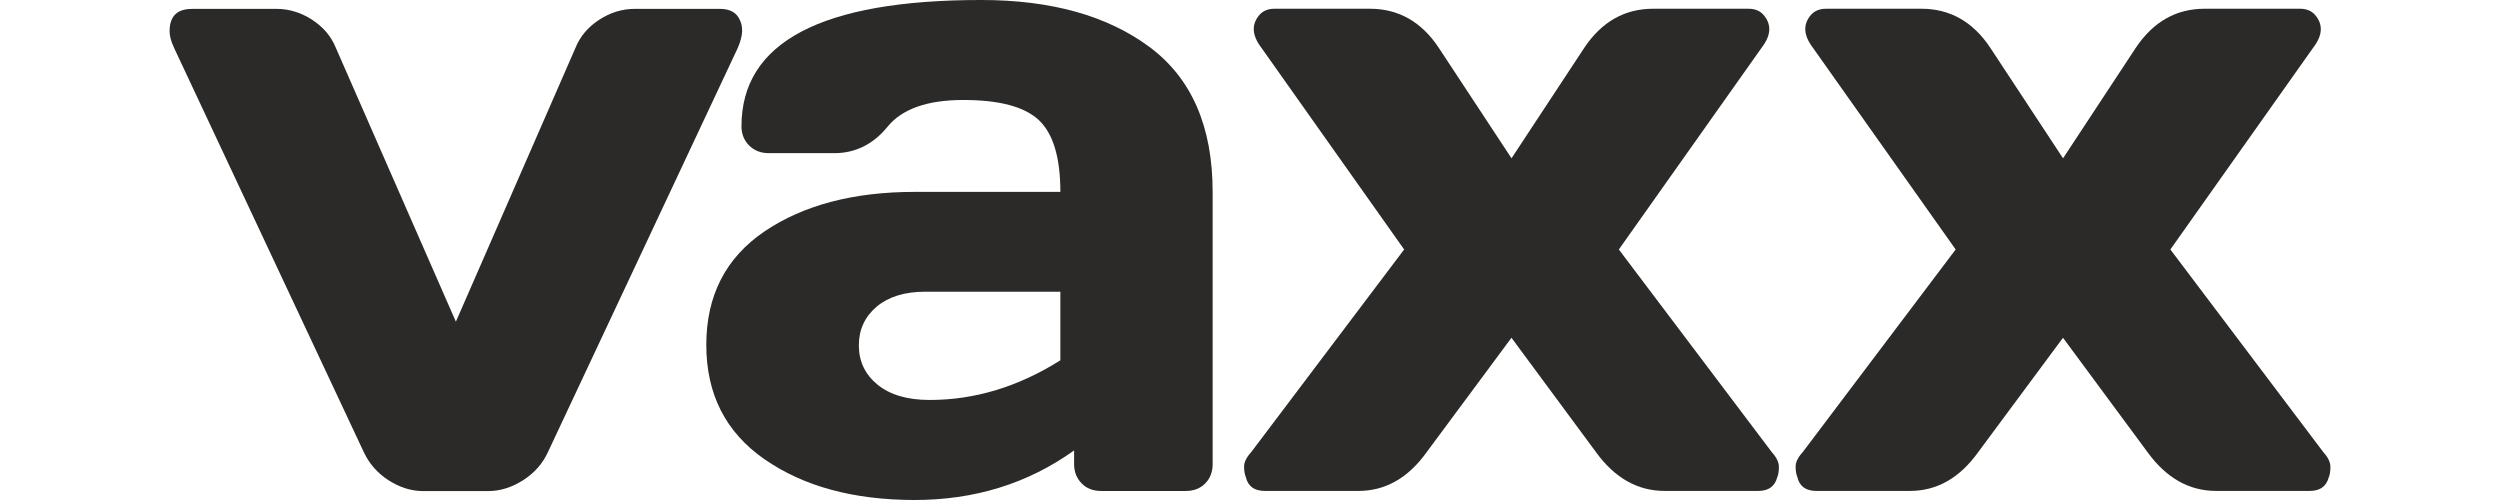
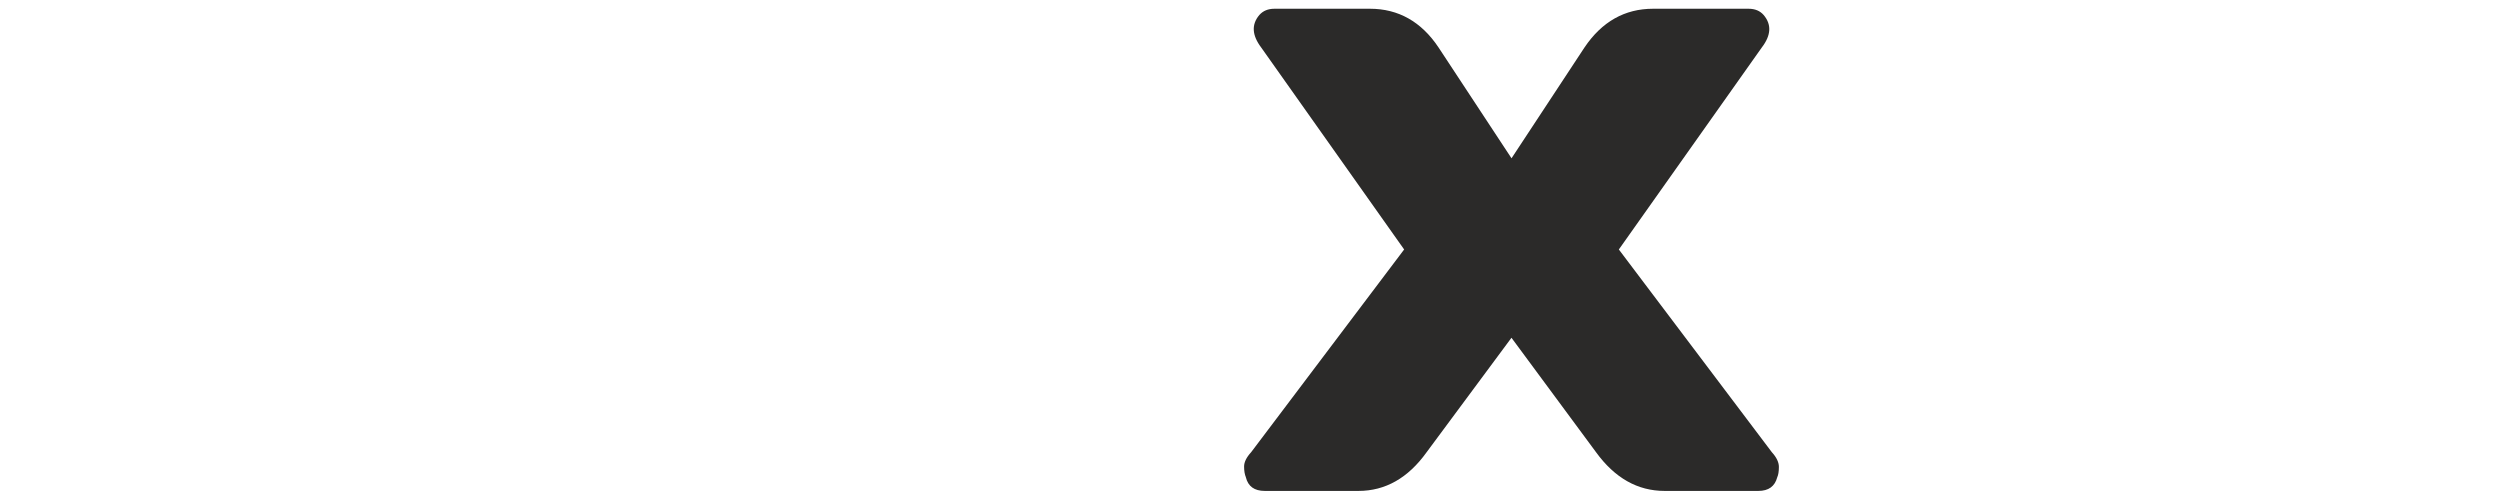
<svg xmlns="http://www.w3.org/2000/svg" xml:space="preserve" width="160px" height="32px" version="1.1" style="shape-rendering:geometricPrecision; text-rendering:geometricPrecision; image-rendering:optimizeQuality; fill-rule:evenodd; clip-rule:evenodd" viewBox="0 0 395.06 91.41">
  <defs>
    <style type="text/css">
   
    .fil0 {fill:#2B2A29;fill-rule:nonzero}
   
  </style>
  </defs>
  <g id="Vrstva_x0020_1">
-     <path class="fil0" d="M297.61 87.26c-0.22,-0.52 -0.33,-1.18 -0.33,-1.98 0,-0.77 0.41,-1.65 1.29,-2.61l27.97 -37.06 -26.13 -36.92c-1.7,-2.25 -1.81,-4.23 -0.33,-5.96 0.66,-0.74 1.57,-1.13 2.75,-1.13l17.46 0c5.19,0 9.39,2.36 12.54,7.08l13.34 20.26 13.34 -20.26c3.18,-4.72 7.36,-7.08 12.54,-7.08l17.46 0c1.18,0 2.09,0.39 2.74,1.13 1.48,1.73 1.4,3.71 -0.33,5.96l-26.13 36.92 27.97 37.06c0.88,0.96 1.29,1.87 1.29,2.69 0,0.85 -0.11,1.48 -0.3,1.89 -0.44,1.67 -1.59,2.5 -3.46,2.5l-17.13 0c-4.94,0 -9.11,-2.36 -12.54,-7.08l-15.46 -20.92 -15.51 20.92c-3.38,4.72 -7.55,7.08 -12.46,7.08l-17.13 0c-1.89,0 -3.05,-0.82 -3.46,-2.5z" />
    <path class="fil0" d="M196.78 87.26c-0.22,-0.52 -0.33,-1.18 -0.33,-1.98 0,-0.77 0.41,-1.65 1.29,-2.61l27.97 -37.06 -26.13 -36.92c-1.7,-2.25 -1.81,-4.23 -0.33,-5.96 0.66,-0.74 1.57,-1.13 2.75,-1.13l17.46 0c5.19,0 9.39,2.36 12.54,7.08l13.34 20.26 13.34 -20.26c3.18,-4.72 7.36,-7.08 12.54,-7.08l17.46 0c1.18,0 2.09,0.39 2.74,1.13 1.48,1.73 1.4,3.71 -0.33,5.96l-26.13 36.92 27.97 37.06c0.88,0.96 1.29,1.87 1.29,2.69 0,0.85 -0.11,1.48 -0.3,1.89 -0.44,1.67 -1.59,2.5 -3.46,2.5l-17.13 0c-4.94,0 -9.11,-2.36 -12.54,-7.08l-15.46 -20.92 -15.51 20.92c-3.38,4.72 -7.55,7.08 -12.46,7.08l-17.13 0c-1.89,0 -3.05,-0.82 -3.46,-2.5z" />
-     <path class="fil0" d="M108.78 83.97c-7.11,-4.94 -10.65,-11.91 -10.65,-20.92 0,-9 3.54,-15.92 10.65,-20.75 7.11,-4.8 16.25,-7.22 27.45,-7.22l26.63 0c0,-6.29 -1.32,-10.65 -3.93,-13.12 -2.64,-2.47 -7.25,-3.68 -13.81,-3.68 -6.56,0 -11.17,1.62 -13.83,4.86 -2.63,3.24 -5.9,4.86 -9.77,4.86l-11.97 0c-1.46,0 -2.64,-0.47 -3.59,-1.4 -0.93,-0.93 -1.4,-2.11 -1.4,-3.51 0,-15.37 14.6,-23.09 43.84,-23.09 12.76,0 23,2.86 30.72,8.56 7.71,5.71 11.58,14.55 11.58,26.52l0 49.77c0,1.46 -0.47,2.64 -1.37,3.54 -0.9,0.91 -2.09,1.37 -3.54,1.37l-15.51 0c-1.46,0 -2.64,-0.47 -3.54,-1.4 -0.91,-0.93 -1.37,-2.11 -1.37,-3.51l0 -2.5c-8.48,6.07 -18.25,9.09 -29.32,9.06 -11.06,-0.03 -20.15,-2.5 -27.26,-7.44zm29.4 -30.64c-3.76,0 -6.72,0.91 -8.89,2.72 -2.17,1.84 -3.27,4.2 -3.27,7.08 0,2.91 1.12,5.3 3.38,7.16 2.25,1.87 5.46,2.83 9.58,2.83 8.26,0 16.22,-2.42 23.88,-7.25l0 -12.54 -24.68 0z" />
-     <path class="fil0" d="M4.09 1.62l15.43 0c2.31,0 4.5,0.66 6.53,1.98 2.03,1.32 3.49,3.02 4.34,5.11l21.96 50.1 21.88 -50.1c0.85,-2.09 2.31,-3.79 4.34,-5.11 2.03,-1.32 4.2,-1.98 6.5,-1.98l15.54 0c1.87,0 3.1,0.69 3.68,2.09 0.27,0.55 0.41,1.24 0.39,2.06 -0.03,0.82 -0.3,1.81 -0.77,2.94l-34.75 73.98c-0.96,2.09 -2.47,3.79 -4.53,5.11 -2.09,1.32 -4.2,1.98 -6.4,1.98l-11.83 0c-2.2,0 -4.31,-0.66 -6.37,-1.98 -2.03,-1.32 -3.51,-3.02 -4.5,-5.11l-34.72 -73.98c-0.55,-1.18 -0.8,-2.17 -0.8,-2.99 0,-2.72 1.34,-4.09 4.09,-4.09z" />
  </g>
</svg>